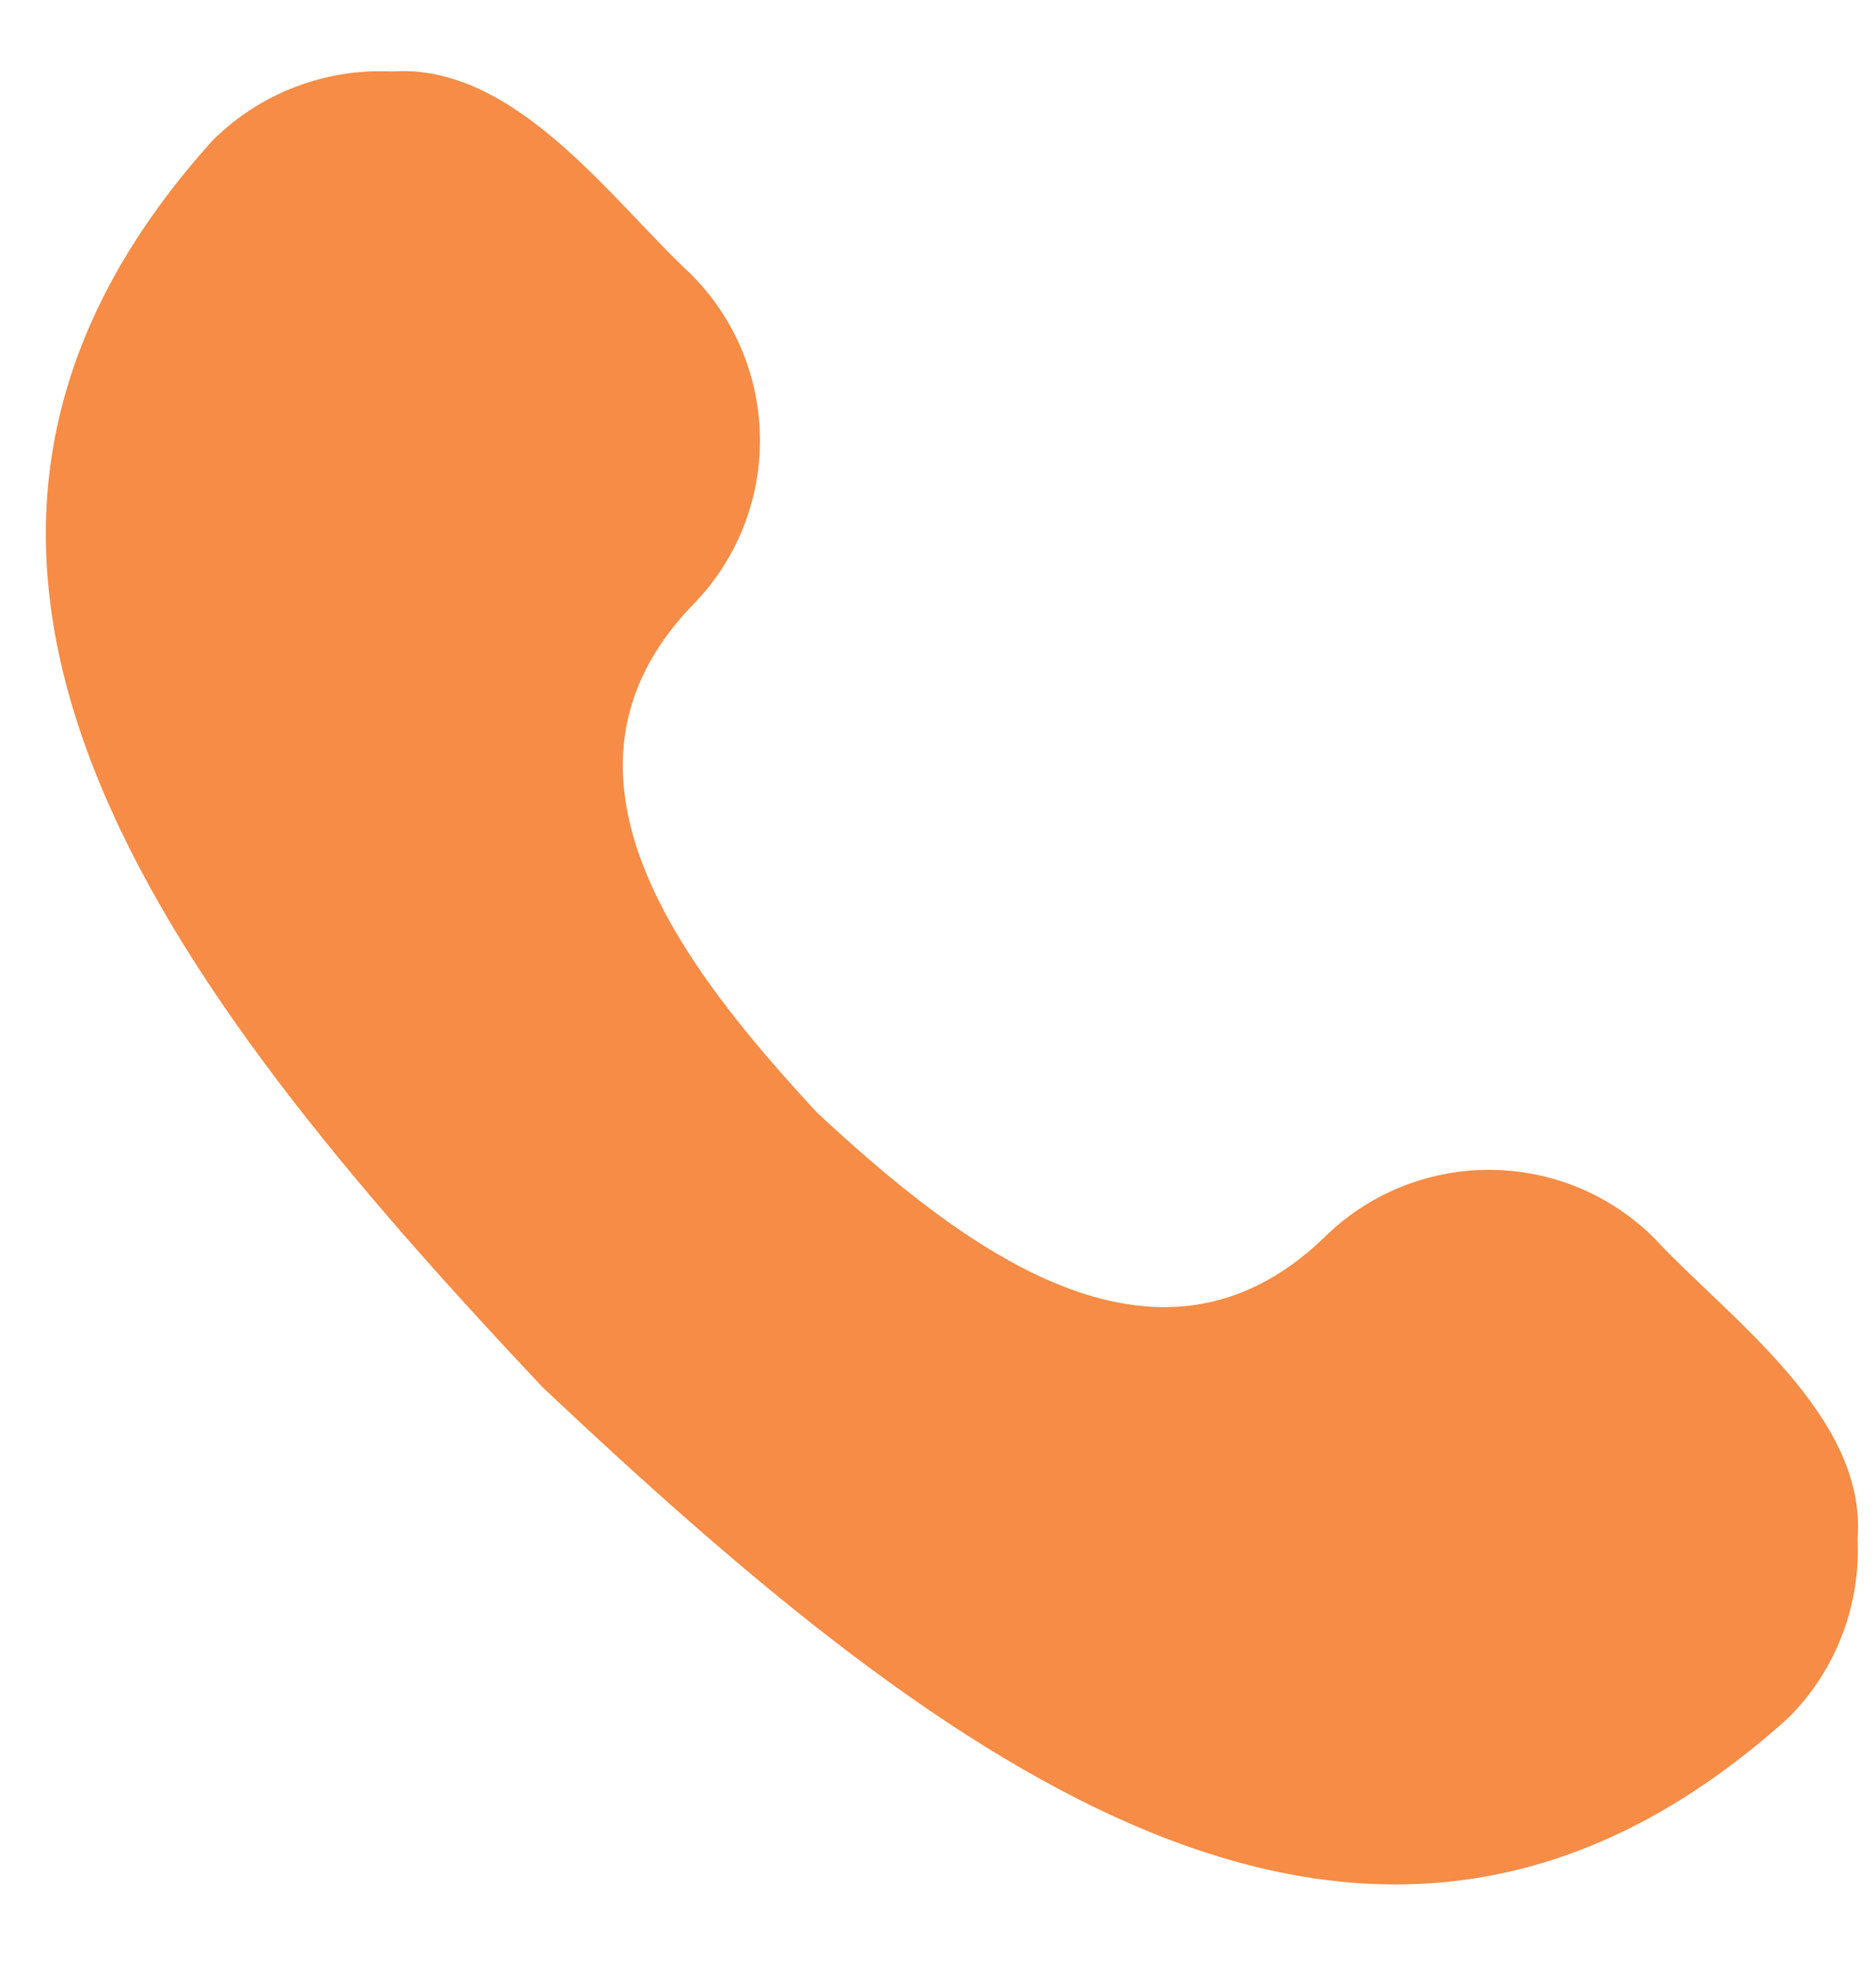
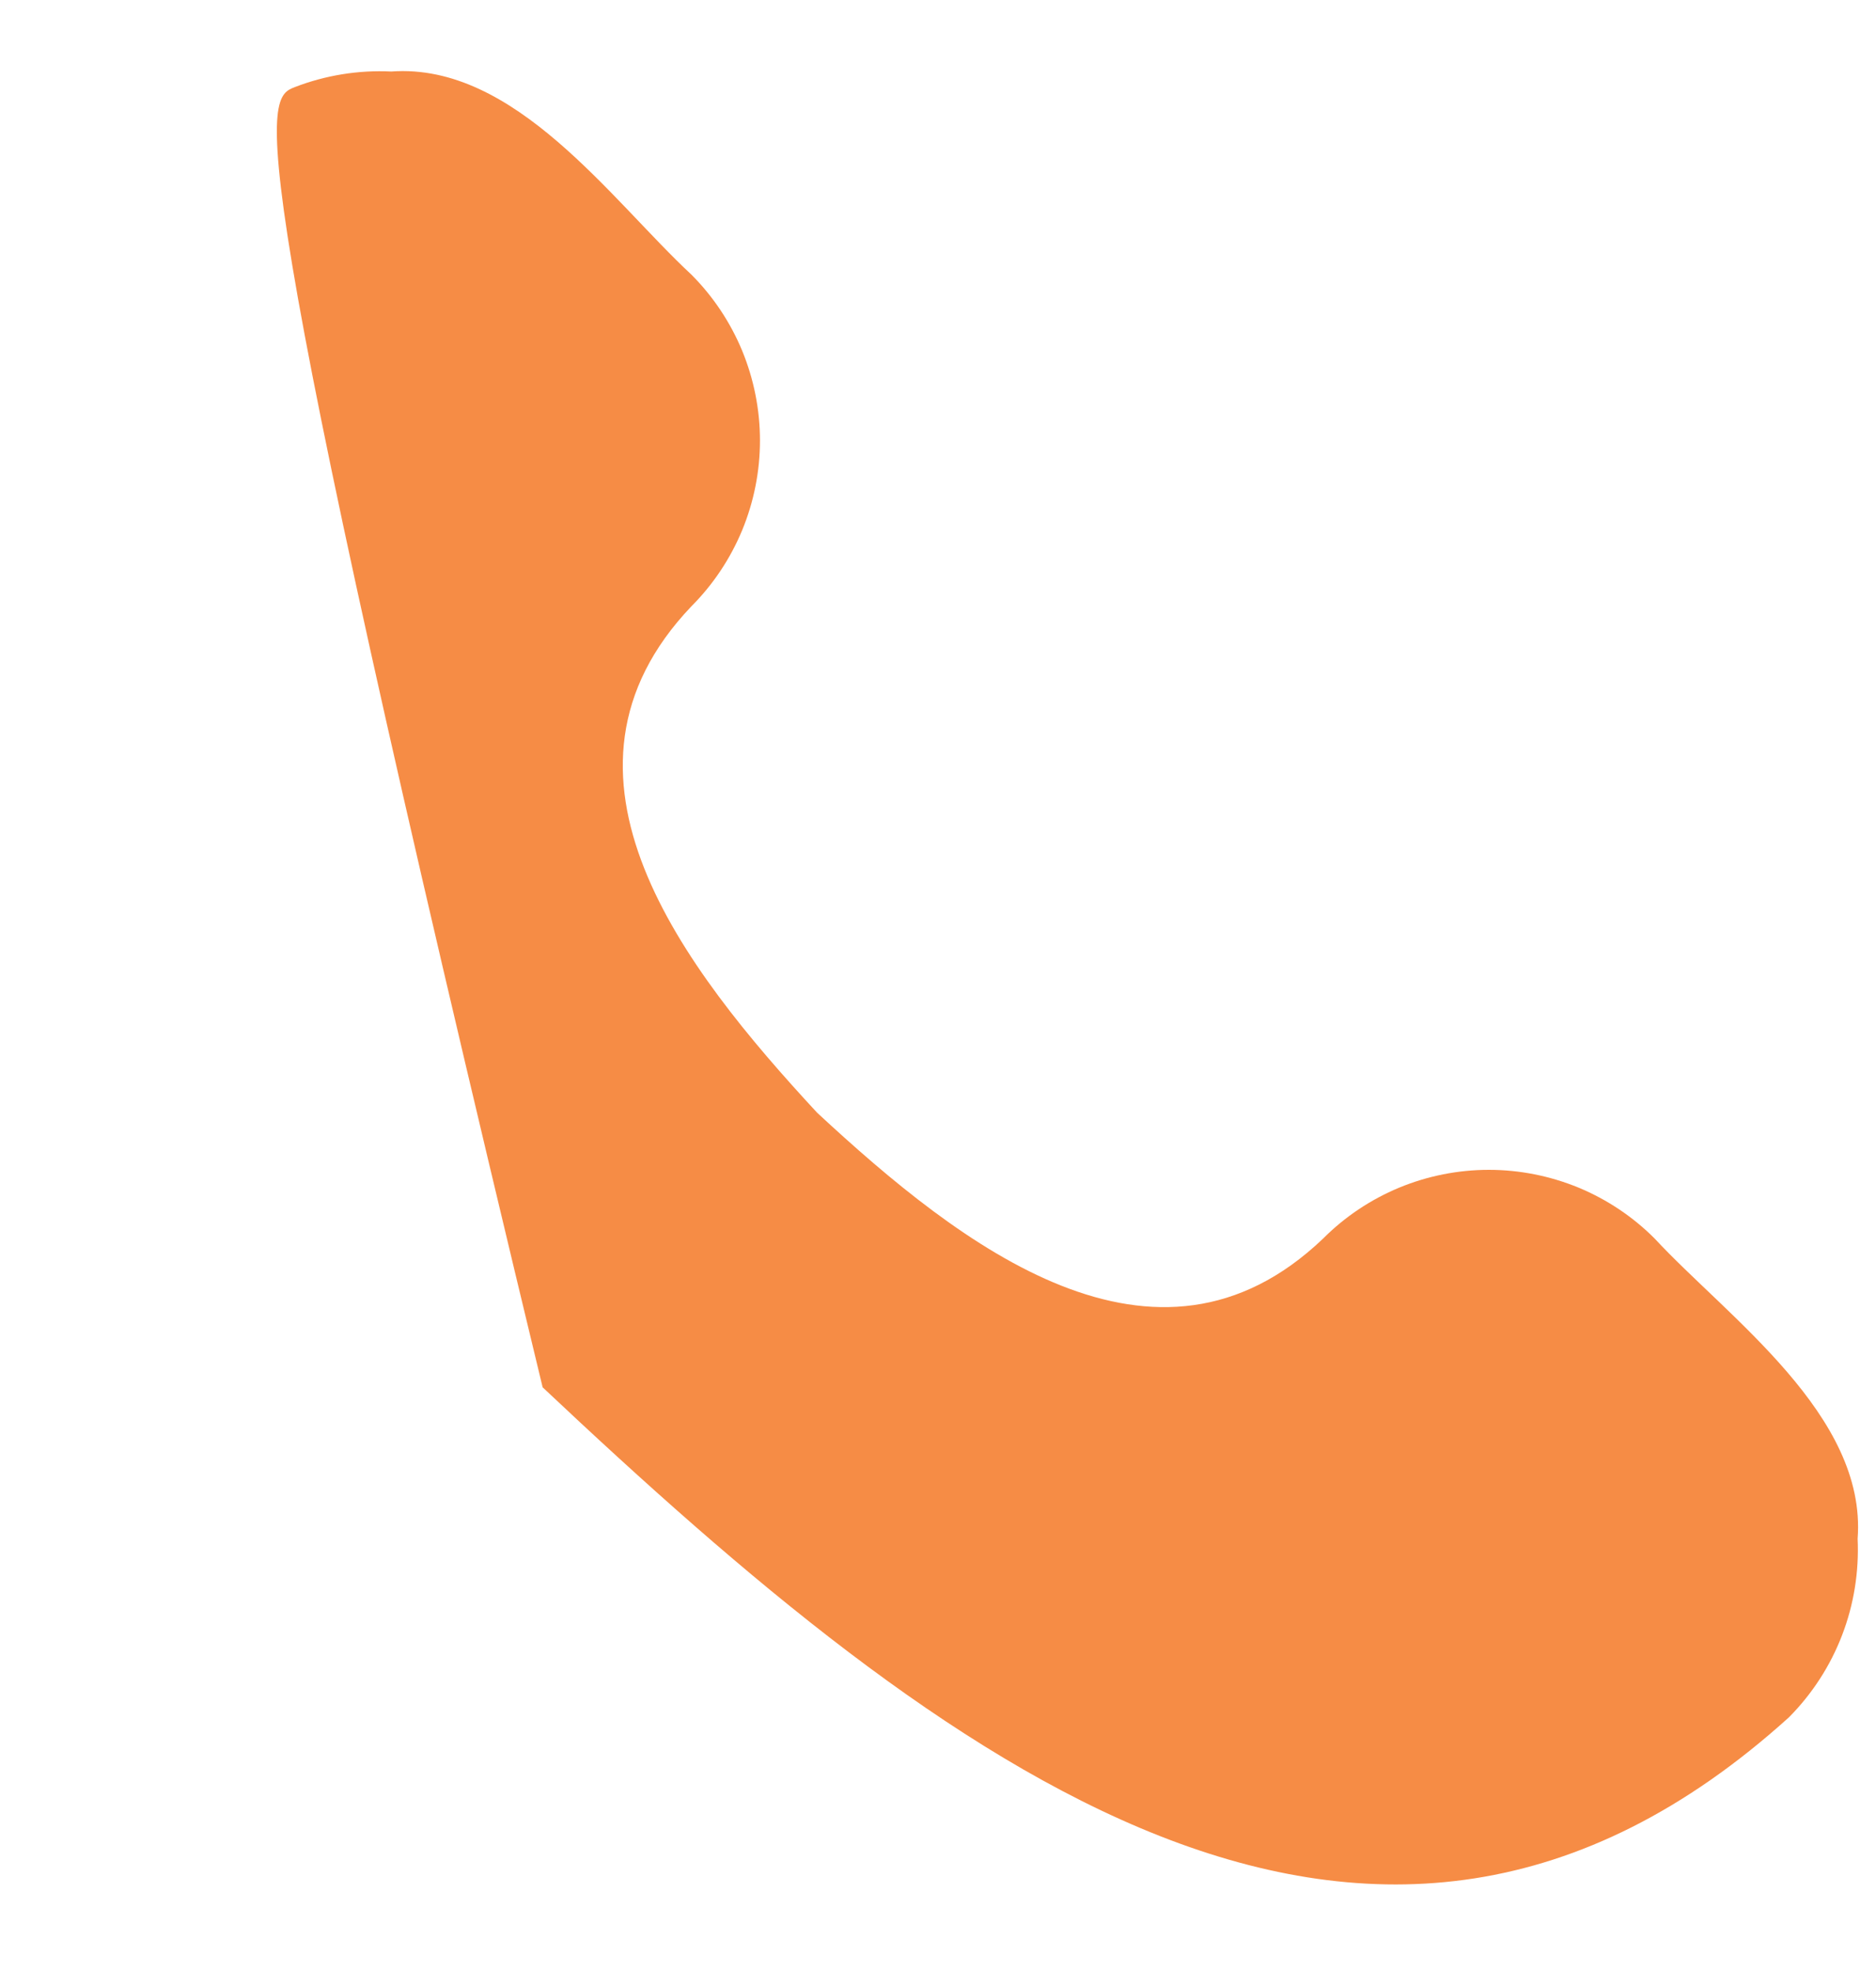
<svg xmlns="http://www.w3.org/2000/svg" width="20" height="21" viewBox="0 0 20 21" fill="none">
-   <path d="M8.711 11.855C10.247 13.28 12.321 14.898 14.105 13.197C14.337 12.964 14.613 12.78 14.916 12.654C15.219 12.529 15.544 12.464 15.873 12.464C16.201 12.464 16.526 12.529 16.83 12.654C17.133 12.78 17.409 12.964 17.641 13.197C18.421 14.037 19.904 15.08 19.804 16.395C19.82 16.746 19.764 17.096 19.638 17.423C19.512 17.751 19.319 18.048 19.072 18.297C14.619 22.32 10.074 18.821 5.785 14.781C1.745 10.493 -1.753 5.946 2.269 1.494C2.518 1.247 2.815 1.054 3.143 0.928C3.47 0.802 3.82 0.745 4.171 0.762C5.49 0.665 6.521 2.137 7.37 2.925C7.602 3.157 7.786 3.433 7.912 3.736C8.037 4.04 8.102 4.365 8.102 4.693C8.102 5.022 8.037 5.347 7.912 5.65C7.786 5.953 7.602 6.229 7.37 6.461C5.668 8.247 7.286 10.317 8.711 11.855Z" fill="#F68C45" />
+   <path d="M8.711 11.855C10.247 13.28 12.321 14.898 14.105 13.197C14.337 12.964 14.613 12.78 14.916 12.654C15.219 12.529 15.544 12.464 15.873 12.464C16.201 12.464 16.526 12.529 16.83 12.654C17.133 12.78 17.409 12.964 17.641 13.197C18.421 14.037 19.904 15.08 19.804 16.395C19.82 16.746 19.764 17.096 19.638 17.423C19.512 17.751 19.319 18.048 19.072 18.297C14.619 22.32 10.074 18.821 5.785 14.781C2.518 1.247 2.815 1.054 3.143 0.928C3.47 0.802 3.82 0.745 4.171 0.762C5.49 0.665 6.521 2.137 7.37 2.925C7.602 3.157 7.786 3.433 7.912 3.736C8.037 4.04 8.102 4.365 8.102 4.693C8.102 5.022 8.037 5.347 7.912 5.65C7.786 5.953 7.602 6.229 7.37 6.461C5.668 8.247 7.286 10.317 8.711 11.855Z" fill="#F68C45" />
</svg>